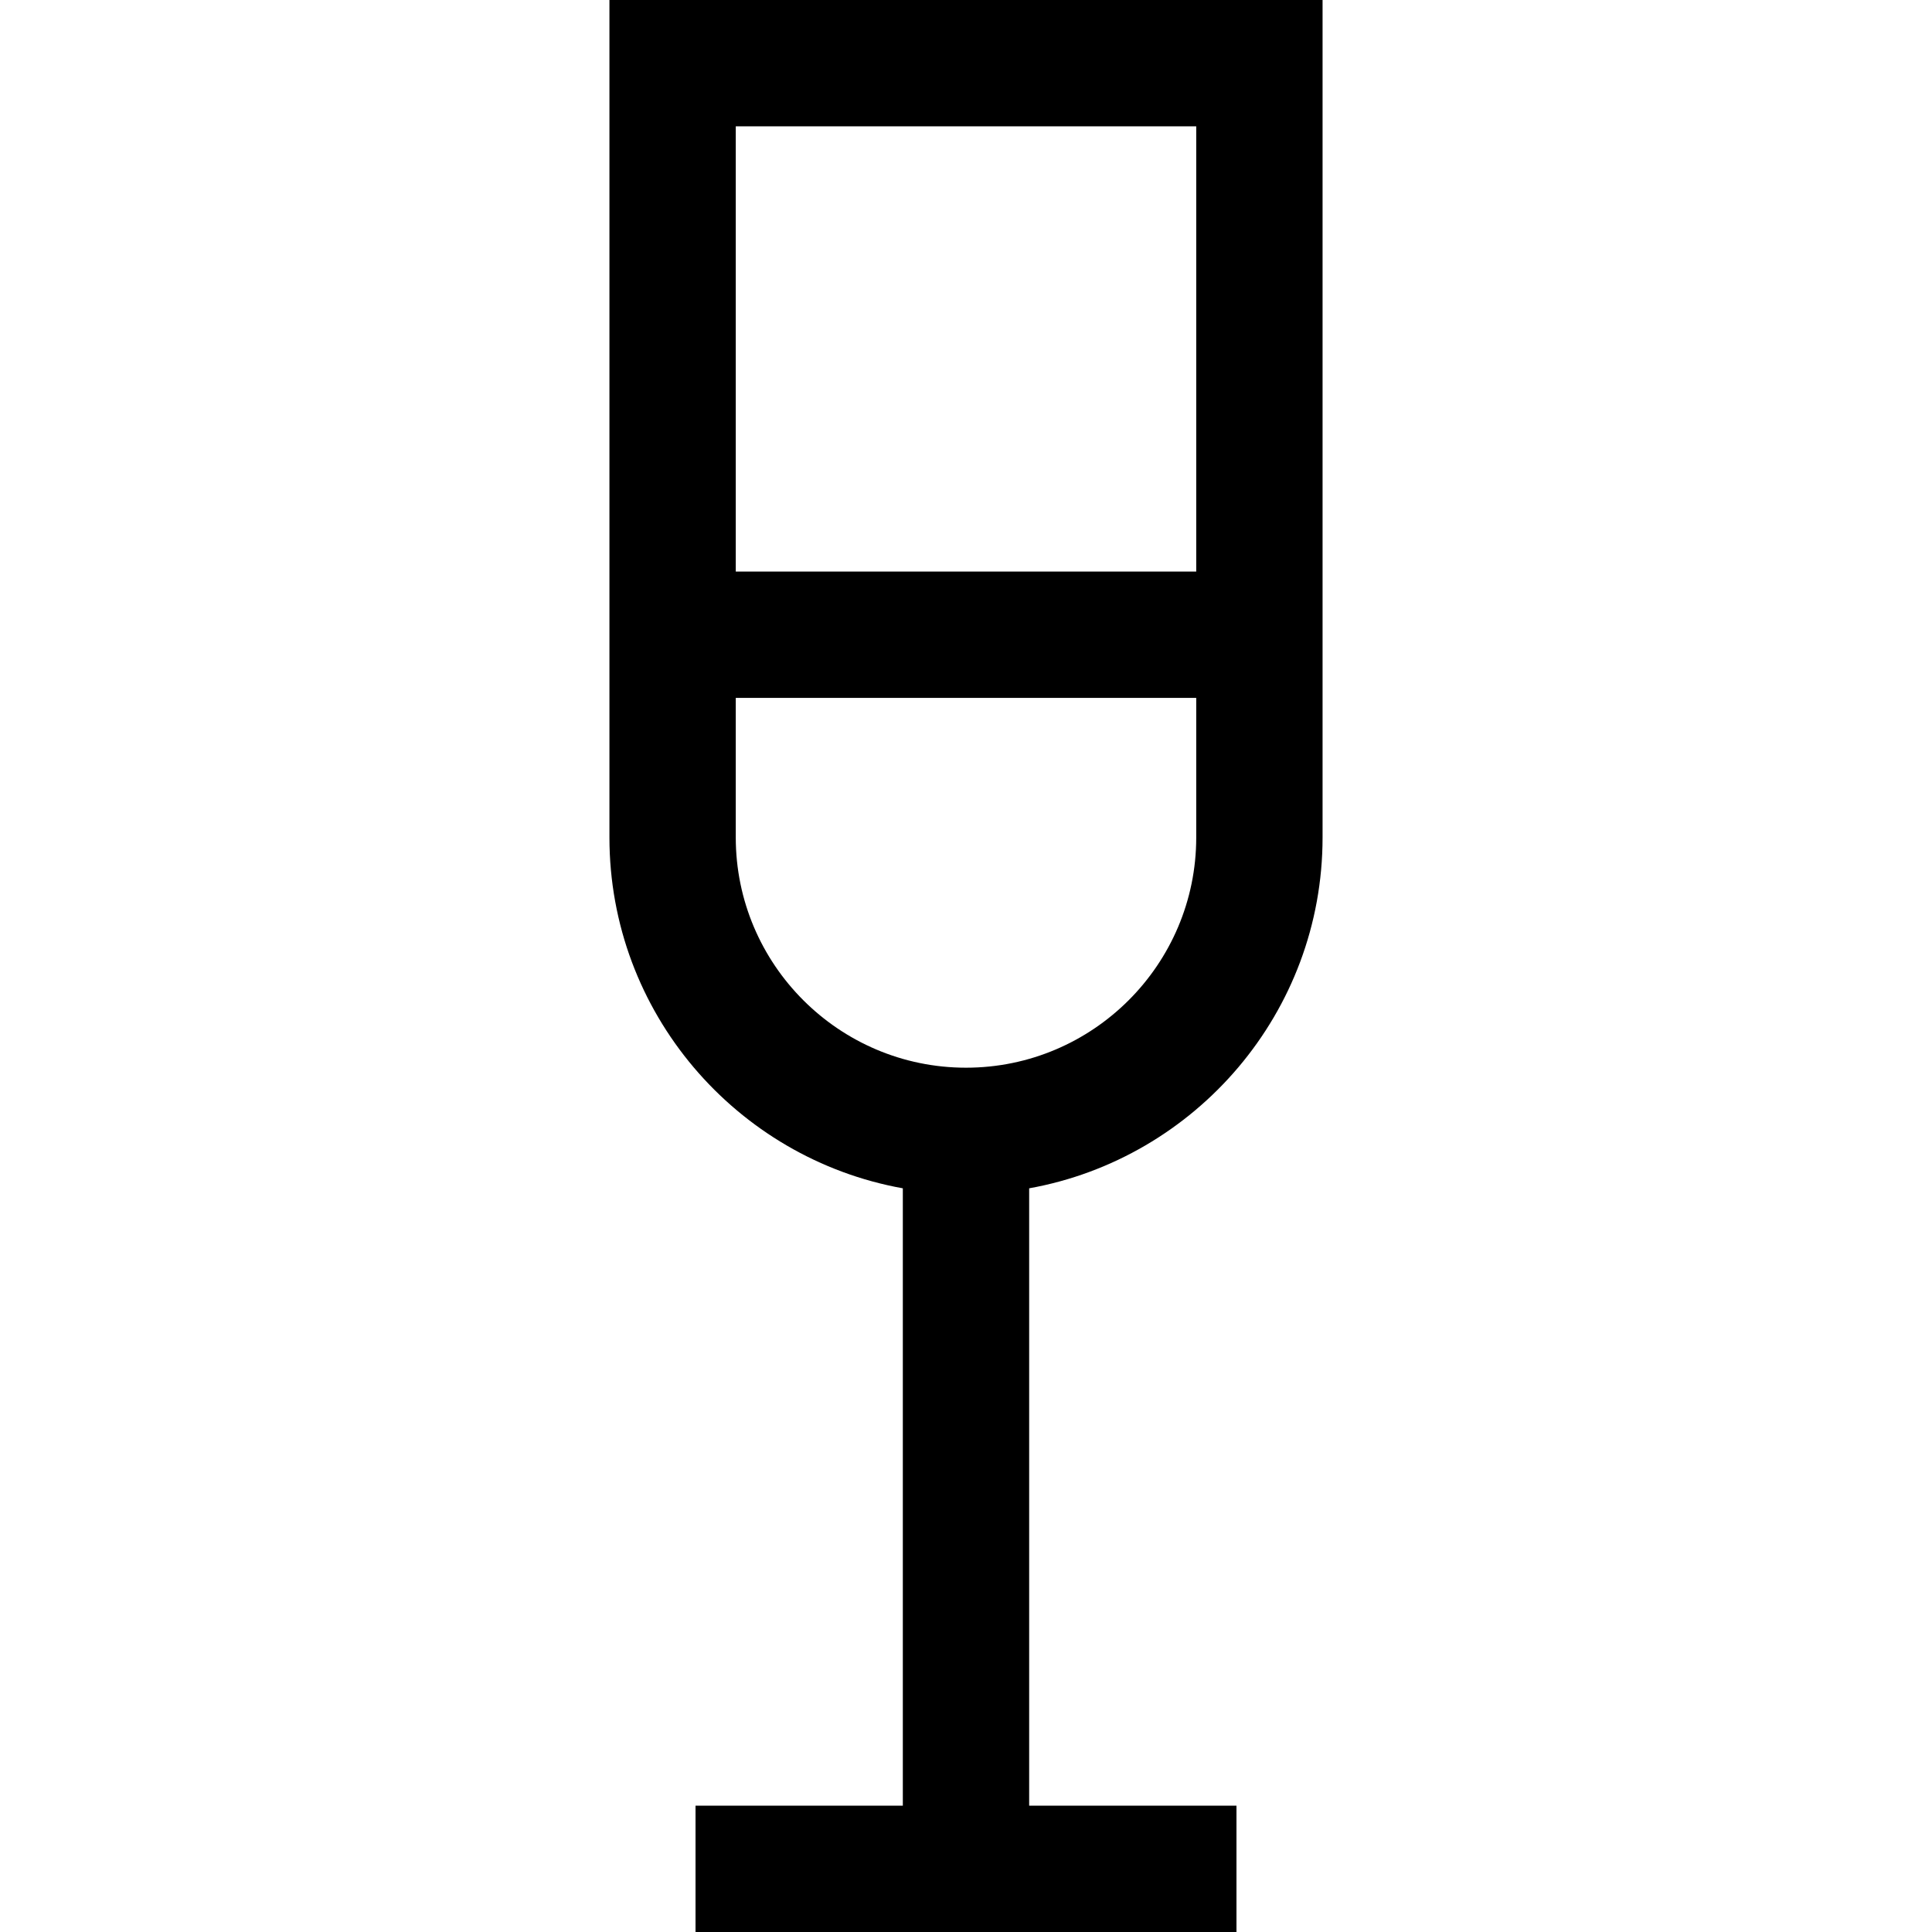
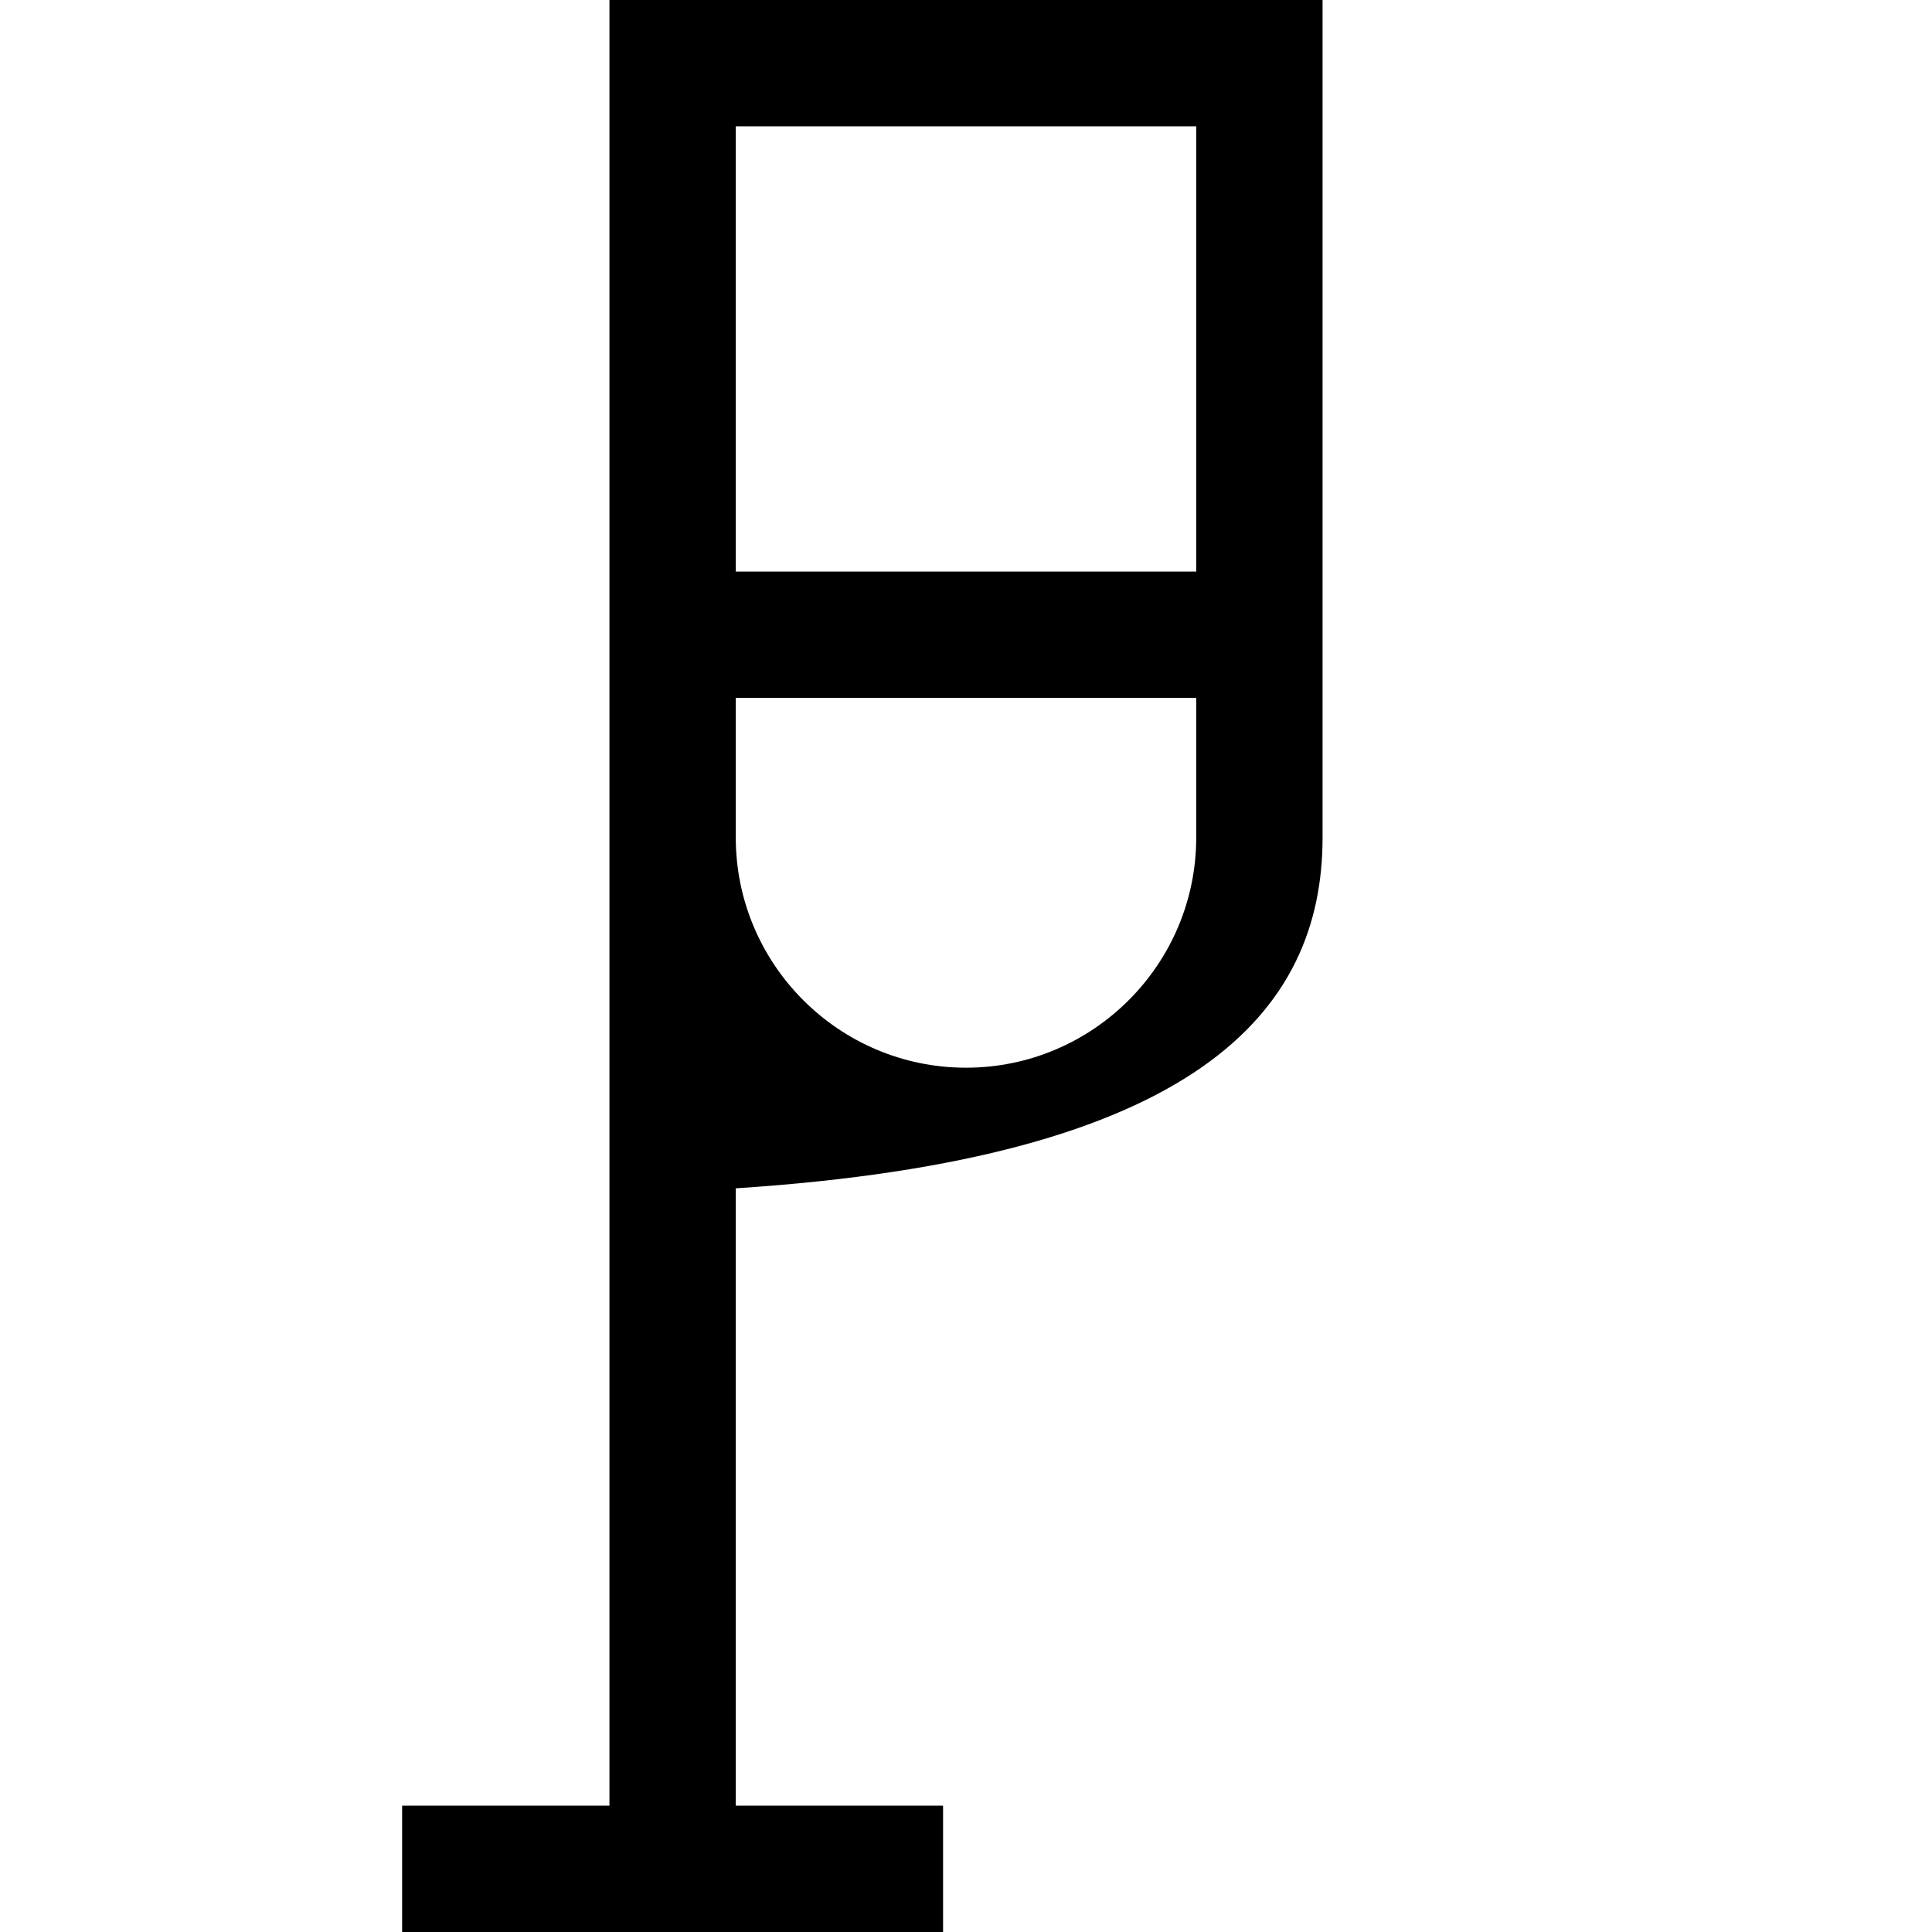
<svg xmlns="http://www.w3.org/2000/svg" fill="#000000" height="800px" width="800px" version="1.1" id="Layer_1" viewBox="0 0 512 512" xml:space="preserve">
  <g>
    <g>
-       <path d="M350.494,221.936V0H161.506v221.936c0,46.39,33.611,85.051,77.753,92.979V478.52h-54.938V512h143.356v-33.48h-54.938    V314.916C316.882,306.987,350.494,268.326,350.494,221.936z M194.986,33.48h122.028v117.995H194.986V33.48z M256.001,282.951    c-33.643,0-61.015-27.371-61.015-61.015v-36.982h122.028v36.982C317.014,255.579,289.643,282.951,256.001,282.951z" />
+       <path d="M350.494,221.936V0H161.506v221.936V478.52h-54.938V512h143.356v-33.48h-54.938    V314.916C316.882,306.987,350.494,268.326,350.494,221.936z M194.986,33.48h122.028v117.995H194.986V33.48z M256.001,282.951    c-33.643,0-61.015-27.371-61.015-61.015v-36.982h122.028v36.982C317.014,255.579,289.643,282.951,256.001,282.951z" />
    </g>
  </g>
</svg>